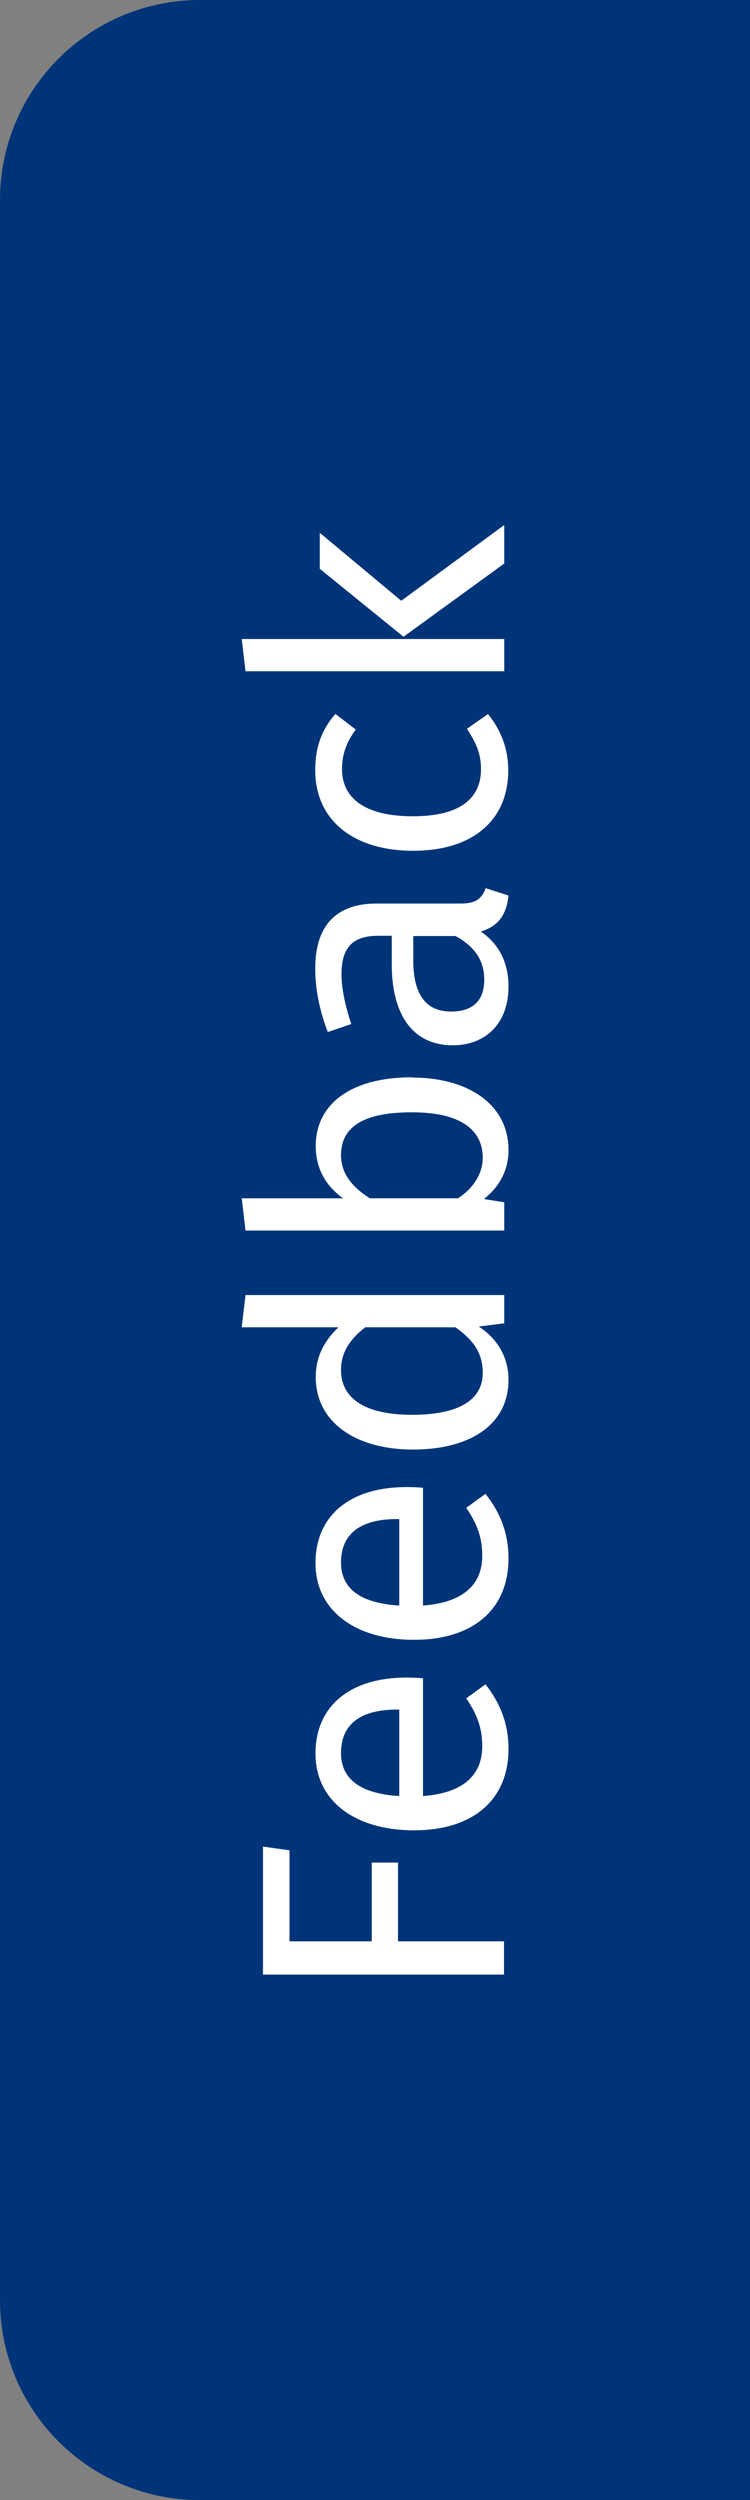
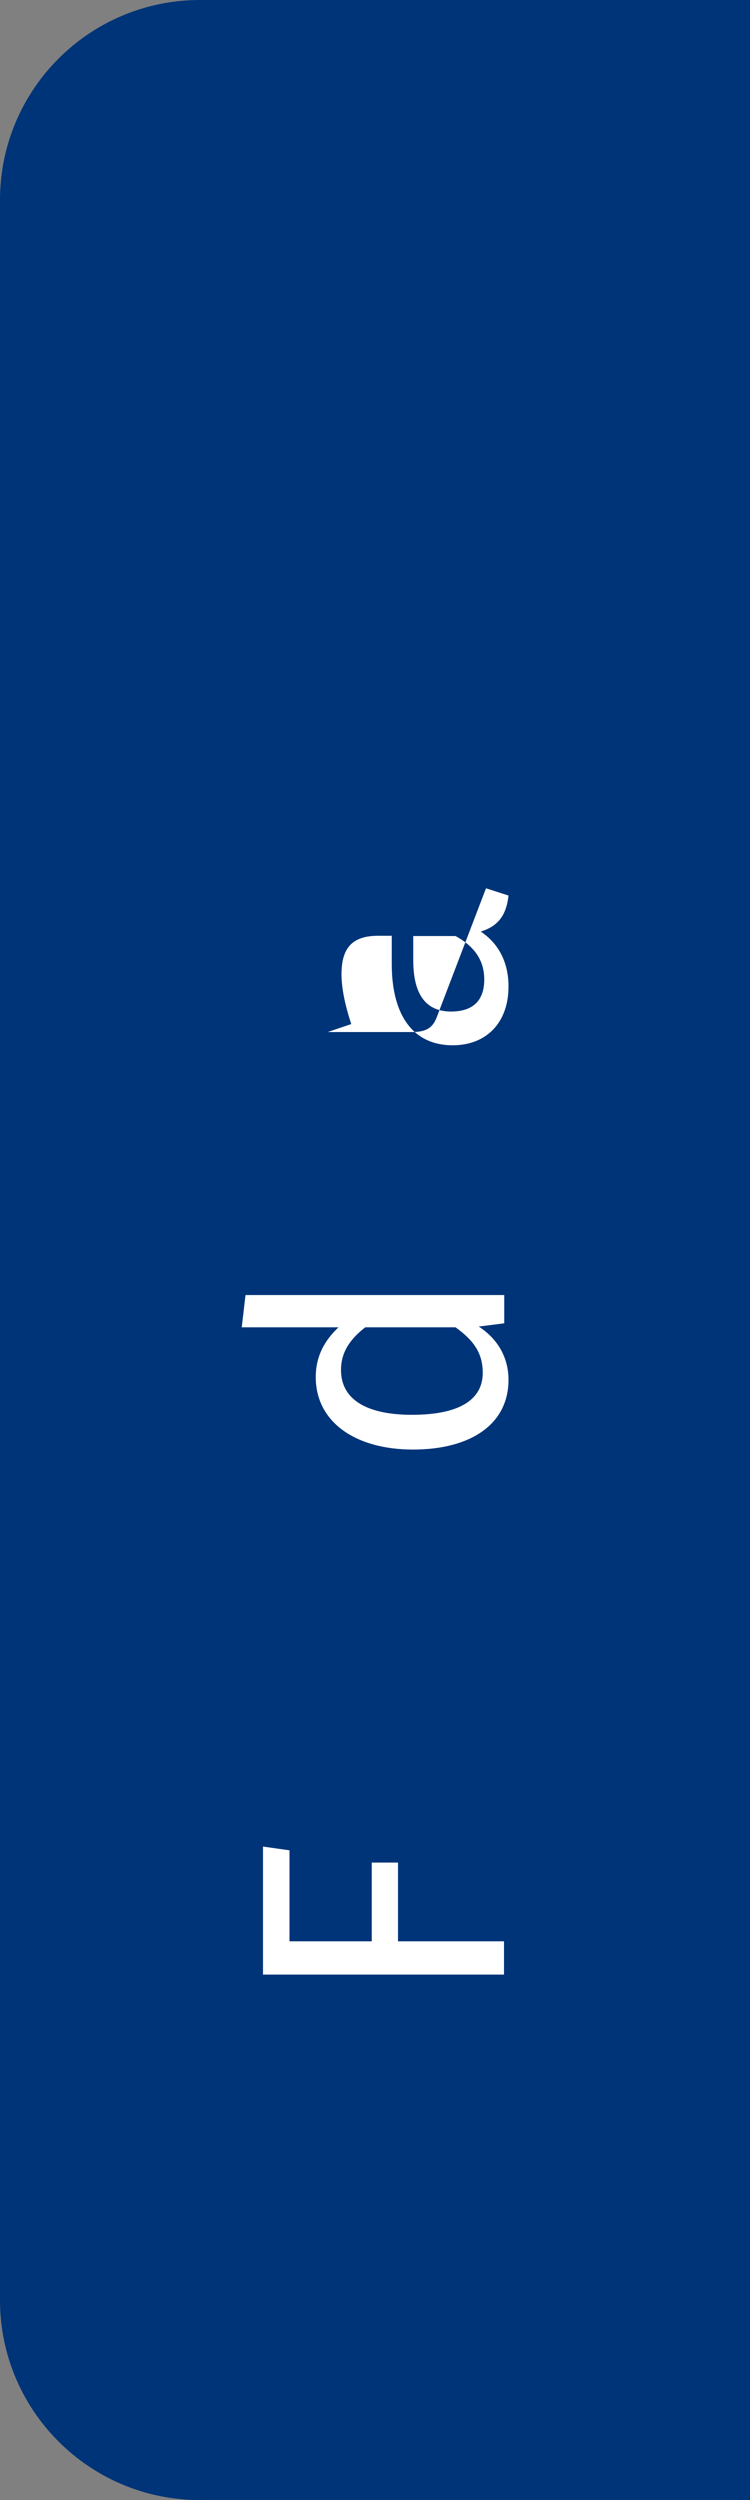
<svg xmlns="http://www.w3.org/2000/svg" id="Layer_2" viewBox="0 0 30 100">
  <rect x="0" y="0" width="30" height="100" fill="#808080" stroke="none" />
  <defs>
    <style>.cls-1{fill:#fff;}.cls-2{fill:#003478;}</style>
  </defs>
  <g id="Testv">
    <path class="cls-2" d="m8,0h22v100H8c-4.42,0-8-3.58-8-8V8C0,3.58,3.58,0,8,0Z" />
    <path class="cls-1" d="m10.52,78.99v-5.13l1.06.15v3.64h3.29v-3.15h1.05v3.15h4.24v1.33h-9.65Z" />
-     <path class="cls-1" d="m16.92,67.13v4.71c1.71-.13,2.37-.92,2.37-1.99,0-.73-.2-1.27-.64-1.92l.77-.56c.57.73.92,1.55.92,2.58,0,2.06-1.44,3.26-3.78,3.26s-3.94-1.16-3.94-3.07,1.39-3.04,3.64-3.04c.25,0,.49.01.66.03Zm-1.04,1.25c-1.44,0-2.24.57-2.24,1.74,0,.98.69,1.62,2.33,1.72v-3.46h-.08Z" />
-     <path class="cls-1" d="m16.92,59.51v4.71c1.71-.13,2.37-.92,2.37-1.99,0-.73-.2-1.27-.64-1.92l.77-.56c.57.73.92,1.55.92,2.58,0,2.06-1.44,3.26-3.78,3.26s-3.94-1.16-3.94-3.07,1.39-3.04,3.64-3.04c.25,0,.49.01.66.03Zm-1.04,1.25c-1.44,0-2.24.57-2.24,1.74,0,.98.69,1.62,2.33,1.72v-3.46h-.08Z" />
    <path class="cls-1" d="m9.82,51.8h10.35v1.13l-1.02.13c.74.48,1.19,1.22,1.19,2.13,0,1.79-1.53,2.79-3.82,2.79s-3.89-1.09-3.89-2.9c0-.87.39-1.5.91-1.99h-3.87l.15-1.29Zm8.4,1.29h-3.61c-.59.46-.97.98-.97,1.71,0,1.11.92,1.79,2.84,1.79s2.83-.62,2.83-1.68c0-.83-.41-1.33-1.09-1.82Z" />
-     <path class="cls-1" d="m16.47,43.1c2.31,0,3.87,1.11,3.87,2.9,0,.81-.36,1.46-.98,1.96l.81.13v1.13h-10.35l-.15-1.29h4.05c-.69-.5-1.09-1.19-1.09-2.09,0-1.67,1.39-2.75,3.85-2.75Zm0,1.39c-2.1,0-2.83.69-2.83,1.72,0,.81.56,1.34,1.15,1.72h3.53c.59-.38.99-.97.99-1.62,0-1.08-.83-1.82-2.84-1.82Z" />
-     <path class="cls-1" d="m19.44,35.53l.9.29c-.08.74-.38,1.22-1.11,1.44.77.52,1.11,1.3,1.11,2.2,0,1.47-.91,2.35-2.23,2.35-1.58,0-2.44-1.19-2.44-3.25v-1.13h-.55c-1.06,0-1.46.52-1.46,1.54,0,.55.14,1.23.39,1.99l-.94.32c-.34-.91-.5-1.72-.5-2.55,0-1.78.91-2.59,2.45-2.59h3.38c.64,0,.85-.24.99-.62Zm-1.22,1.91h-1.69v.97c0,1.36.5,2.05,1.51,2.05.87,0,1.33-.43,1.33-1.28,0-.76-.38-1.32-1.15-1.74Z" />
-     <path class="cls-1" d="m13.42,28.56l.81.62c-.36.5-.55.97-.55,1.58,0,1.16.91,1.89,2.83,1.89s2.73-.73,2.73-1.89c0-.62-.2-1.05-.56-1.61l.84-.59c.53.66.81,1.4.81,2.25,0,1.99-1.41,3.22-3.8,3.22s-3.92-1.22-3.92-3.22c0-.87.22-1.57.8-2.25Z" />
-     <path class="cls-1" d="m20.17,25.56v1.29h-10.35l-.15-1.29h10.51Zm-4.12-1.53l4.12-3.03v1.54l-4.03,2.93-3.35-2.72v-1.44l3.26,2.72Z" />
+     <path class="cls-1" d="m19.44,35.53l.9.29c-.08.74-.38,1.22-1.11,1.44.77.52,1.11,1.3,1.11,2.2,0,1.47-.91,2.35-2.23,2.35-1.58,0-2.44-1.19-2.44-3.25v-1.13h-.55c-1.06,0-1.46.52-1.46,1.54,0,.55.14,1.23.39,1.99l-.94.32h3.38c.64,0,.85-.24.99-.62Zm-1.22,1.91h-1.69v.97c0,1.36.5,2.05,1.51,2.05.87,0,1.33-.43,1.33-1.28,0-.76-.38-1.32-1.15-1.74Z" />
  </g>
</svg>